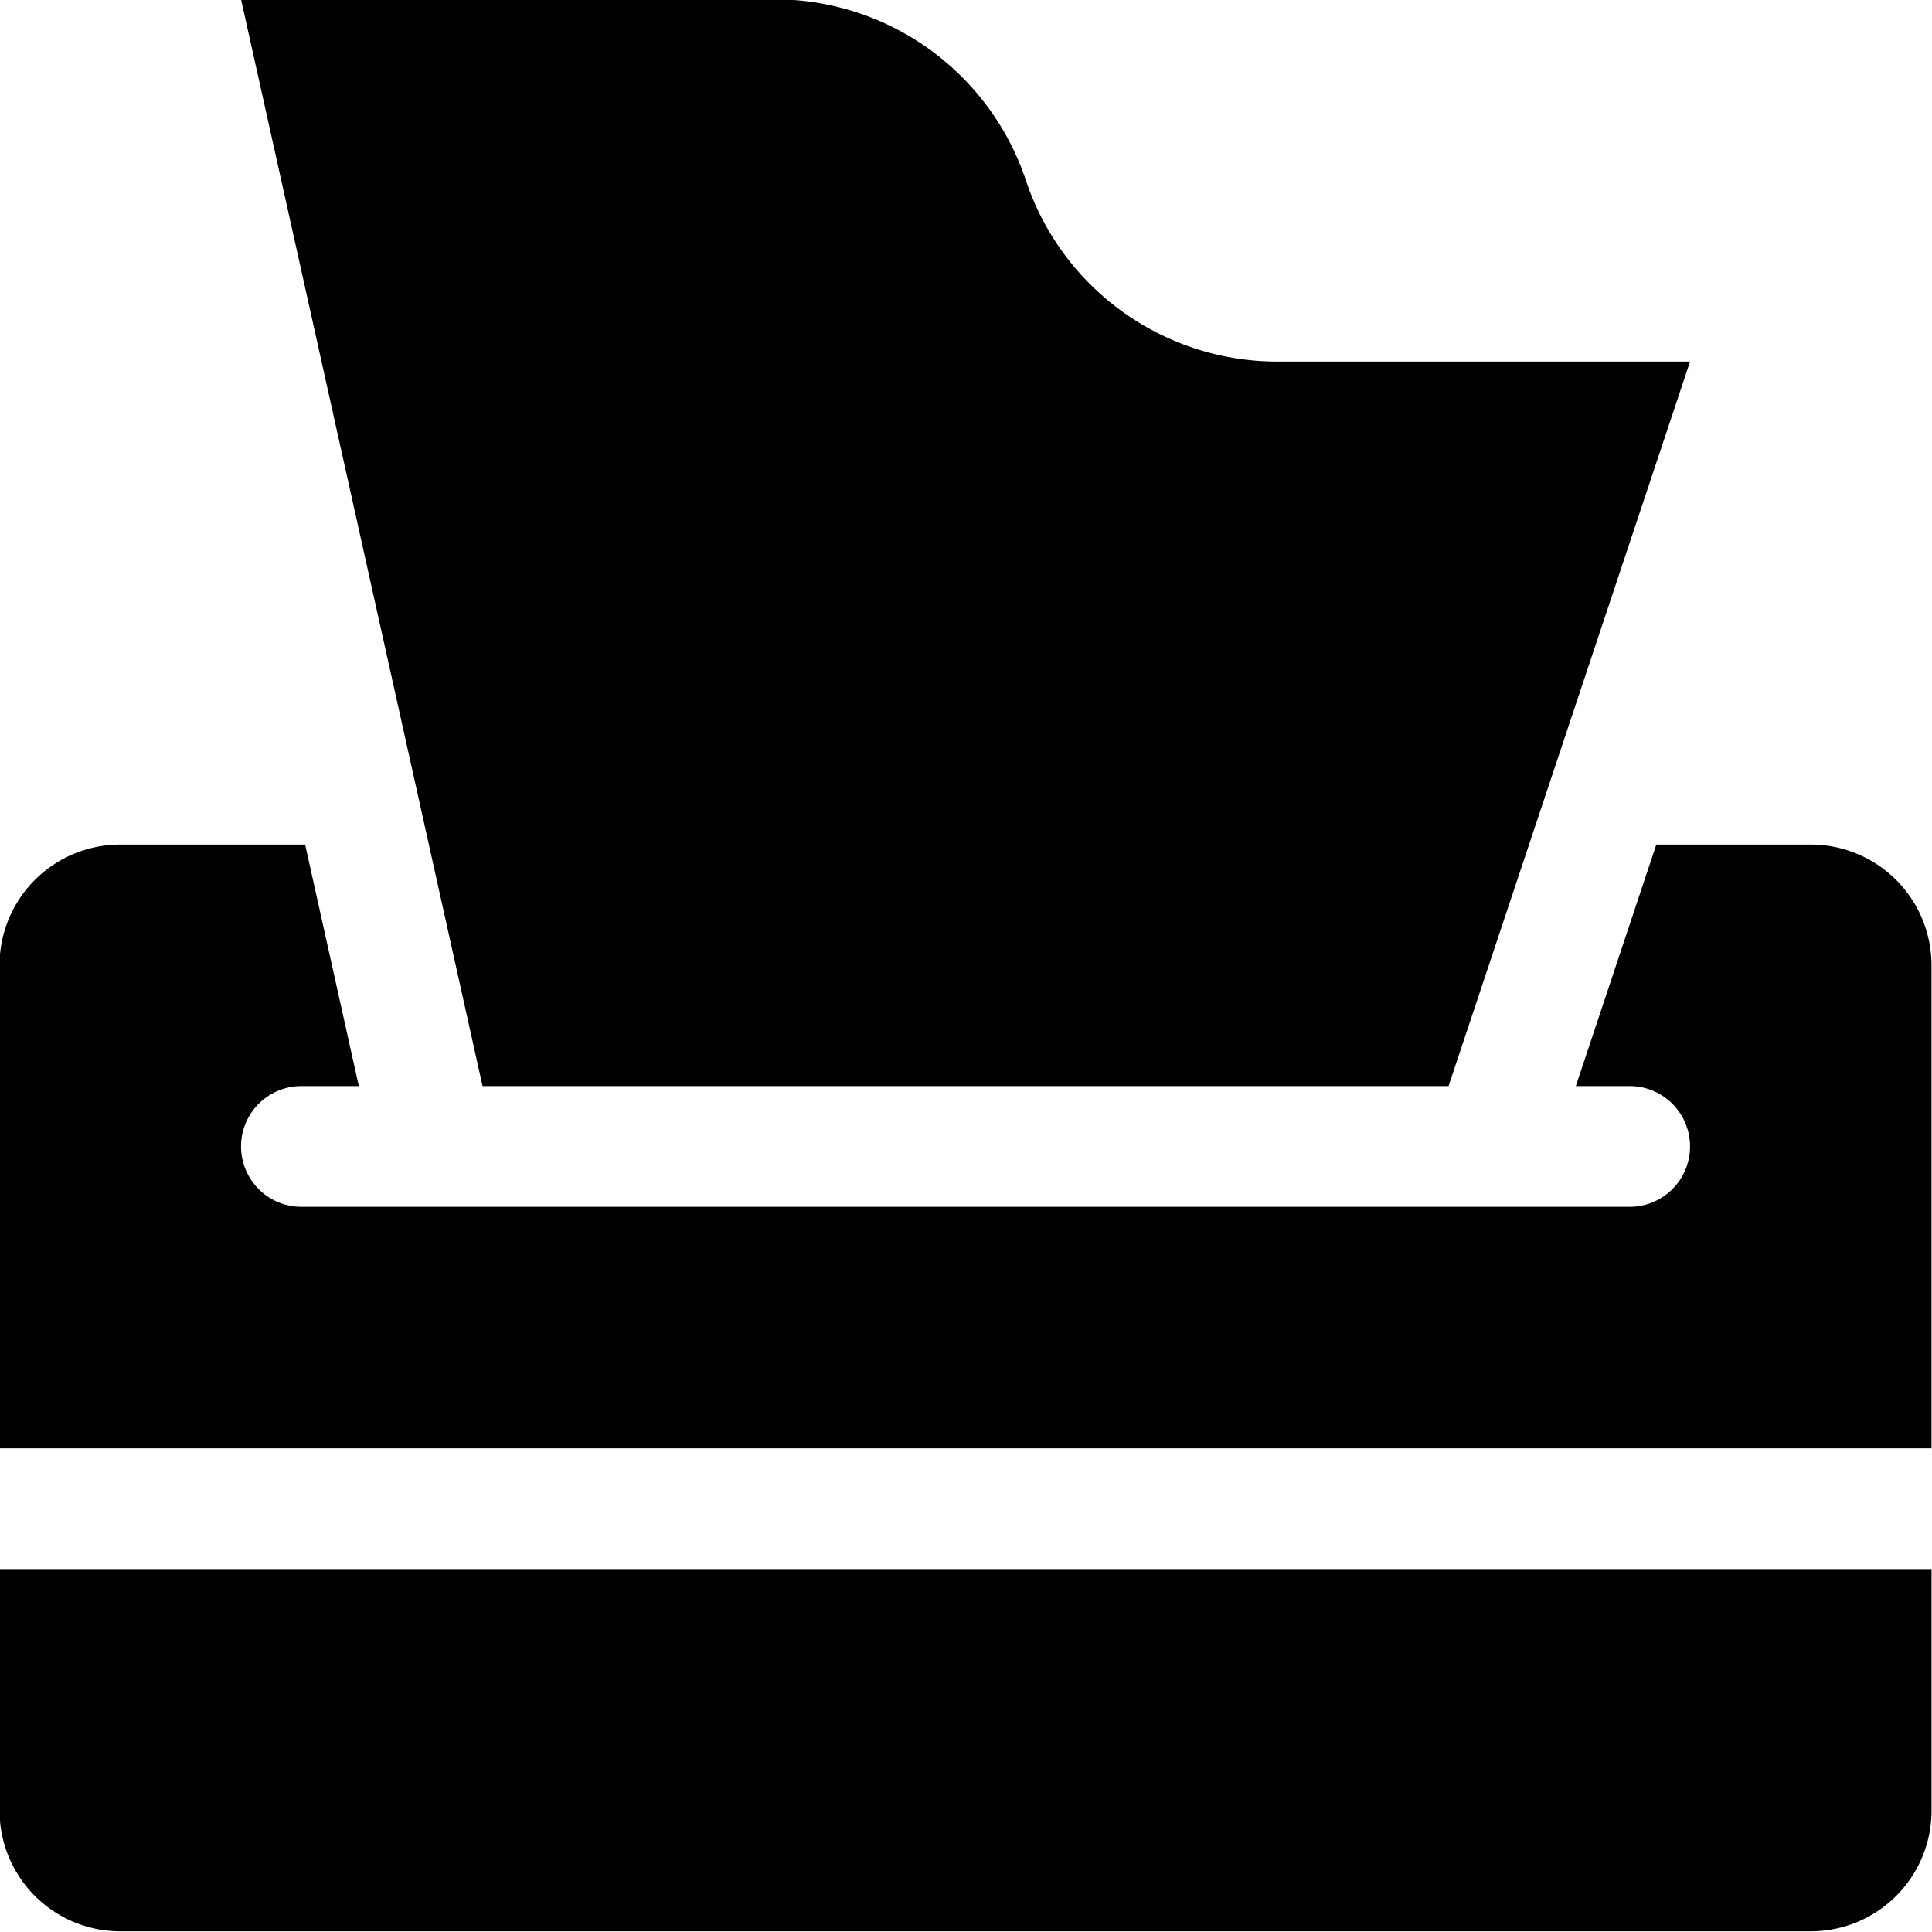
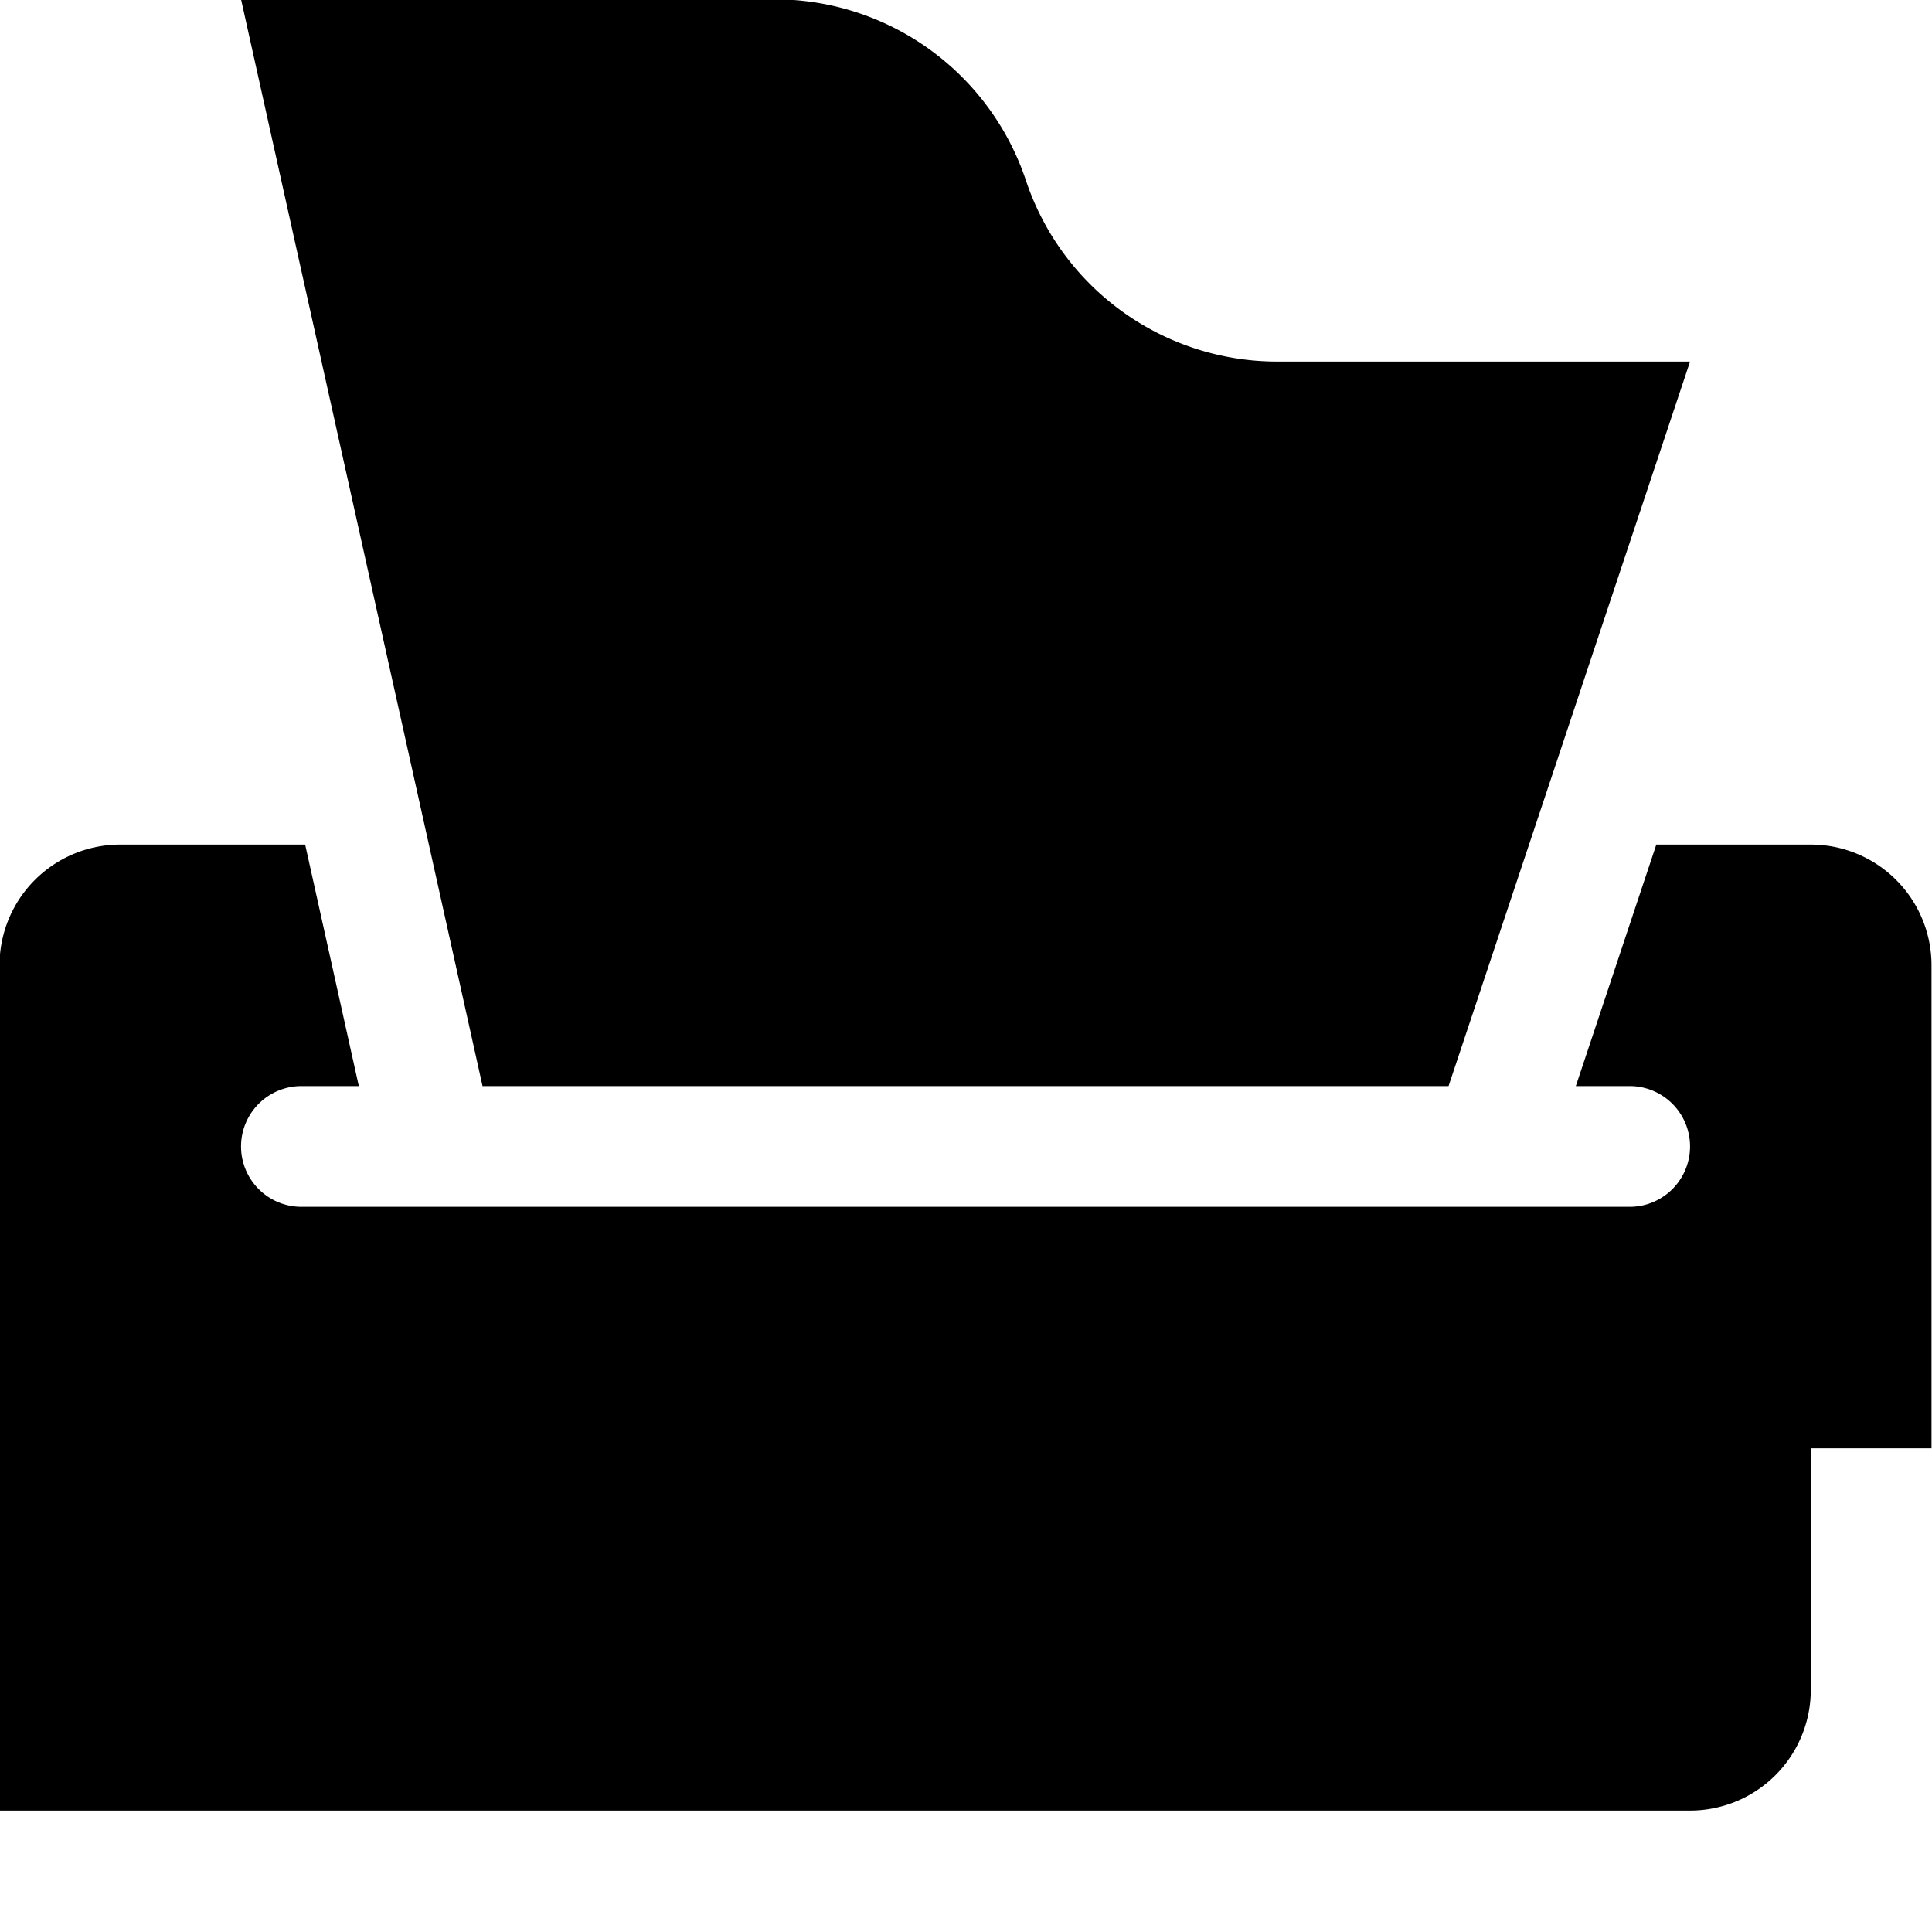
<svg xmlns="http://www.w3.org/2000/svg" width="800" height="800" viewBox="0 0 512 512">
-   <path fill="currentColor" d="m383.88 287.82l64-192H338.47a70.2 70.2 0 0 1-66.59-48a70.21 70.21 0 0 0-66.6-48H63.88l64 288Zm-384 192a32 32 0 0 0 32 32h448a32 32 0 0 0 32-32v-64h-512Zm480-256h-40.94l-21.33 64h14.27a16 16 0 0 1 0 32h-352a16 16 0 1 1 0-32h15.21l-14.22-64h-49a32 32 0 0 0-32 32v128h512v-128a32 32 0 0 0-31.99-32" />
+   <path fill="currentColor" d="m383.88 287.82l64-192H338.47a70.2 70.2 0 0 1-66.59-48a70.21 70.21 0 0 0-66.6-48H63.88l64 288Zm-384 192h448a32 32 0 0 0 32-32v-64h-512Zm480-256h-40.94l-21.33 64h14.27a16 16 0 0 1 0 32h-352a16 16 0 1 1 0-32h15.21l-14.22-64h-49a32 32 0 0 0-32 32v128h512v-128a32 32 0 0 0-31.99-32" />
</svg>